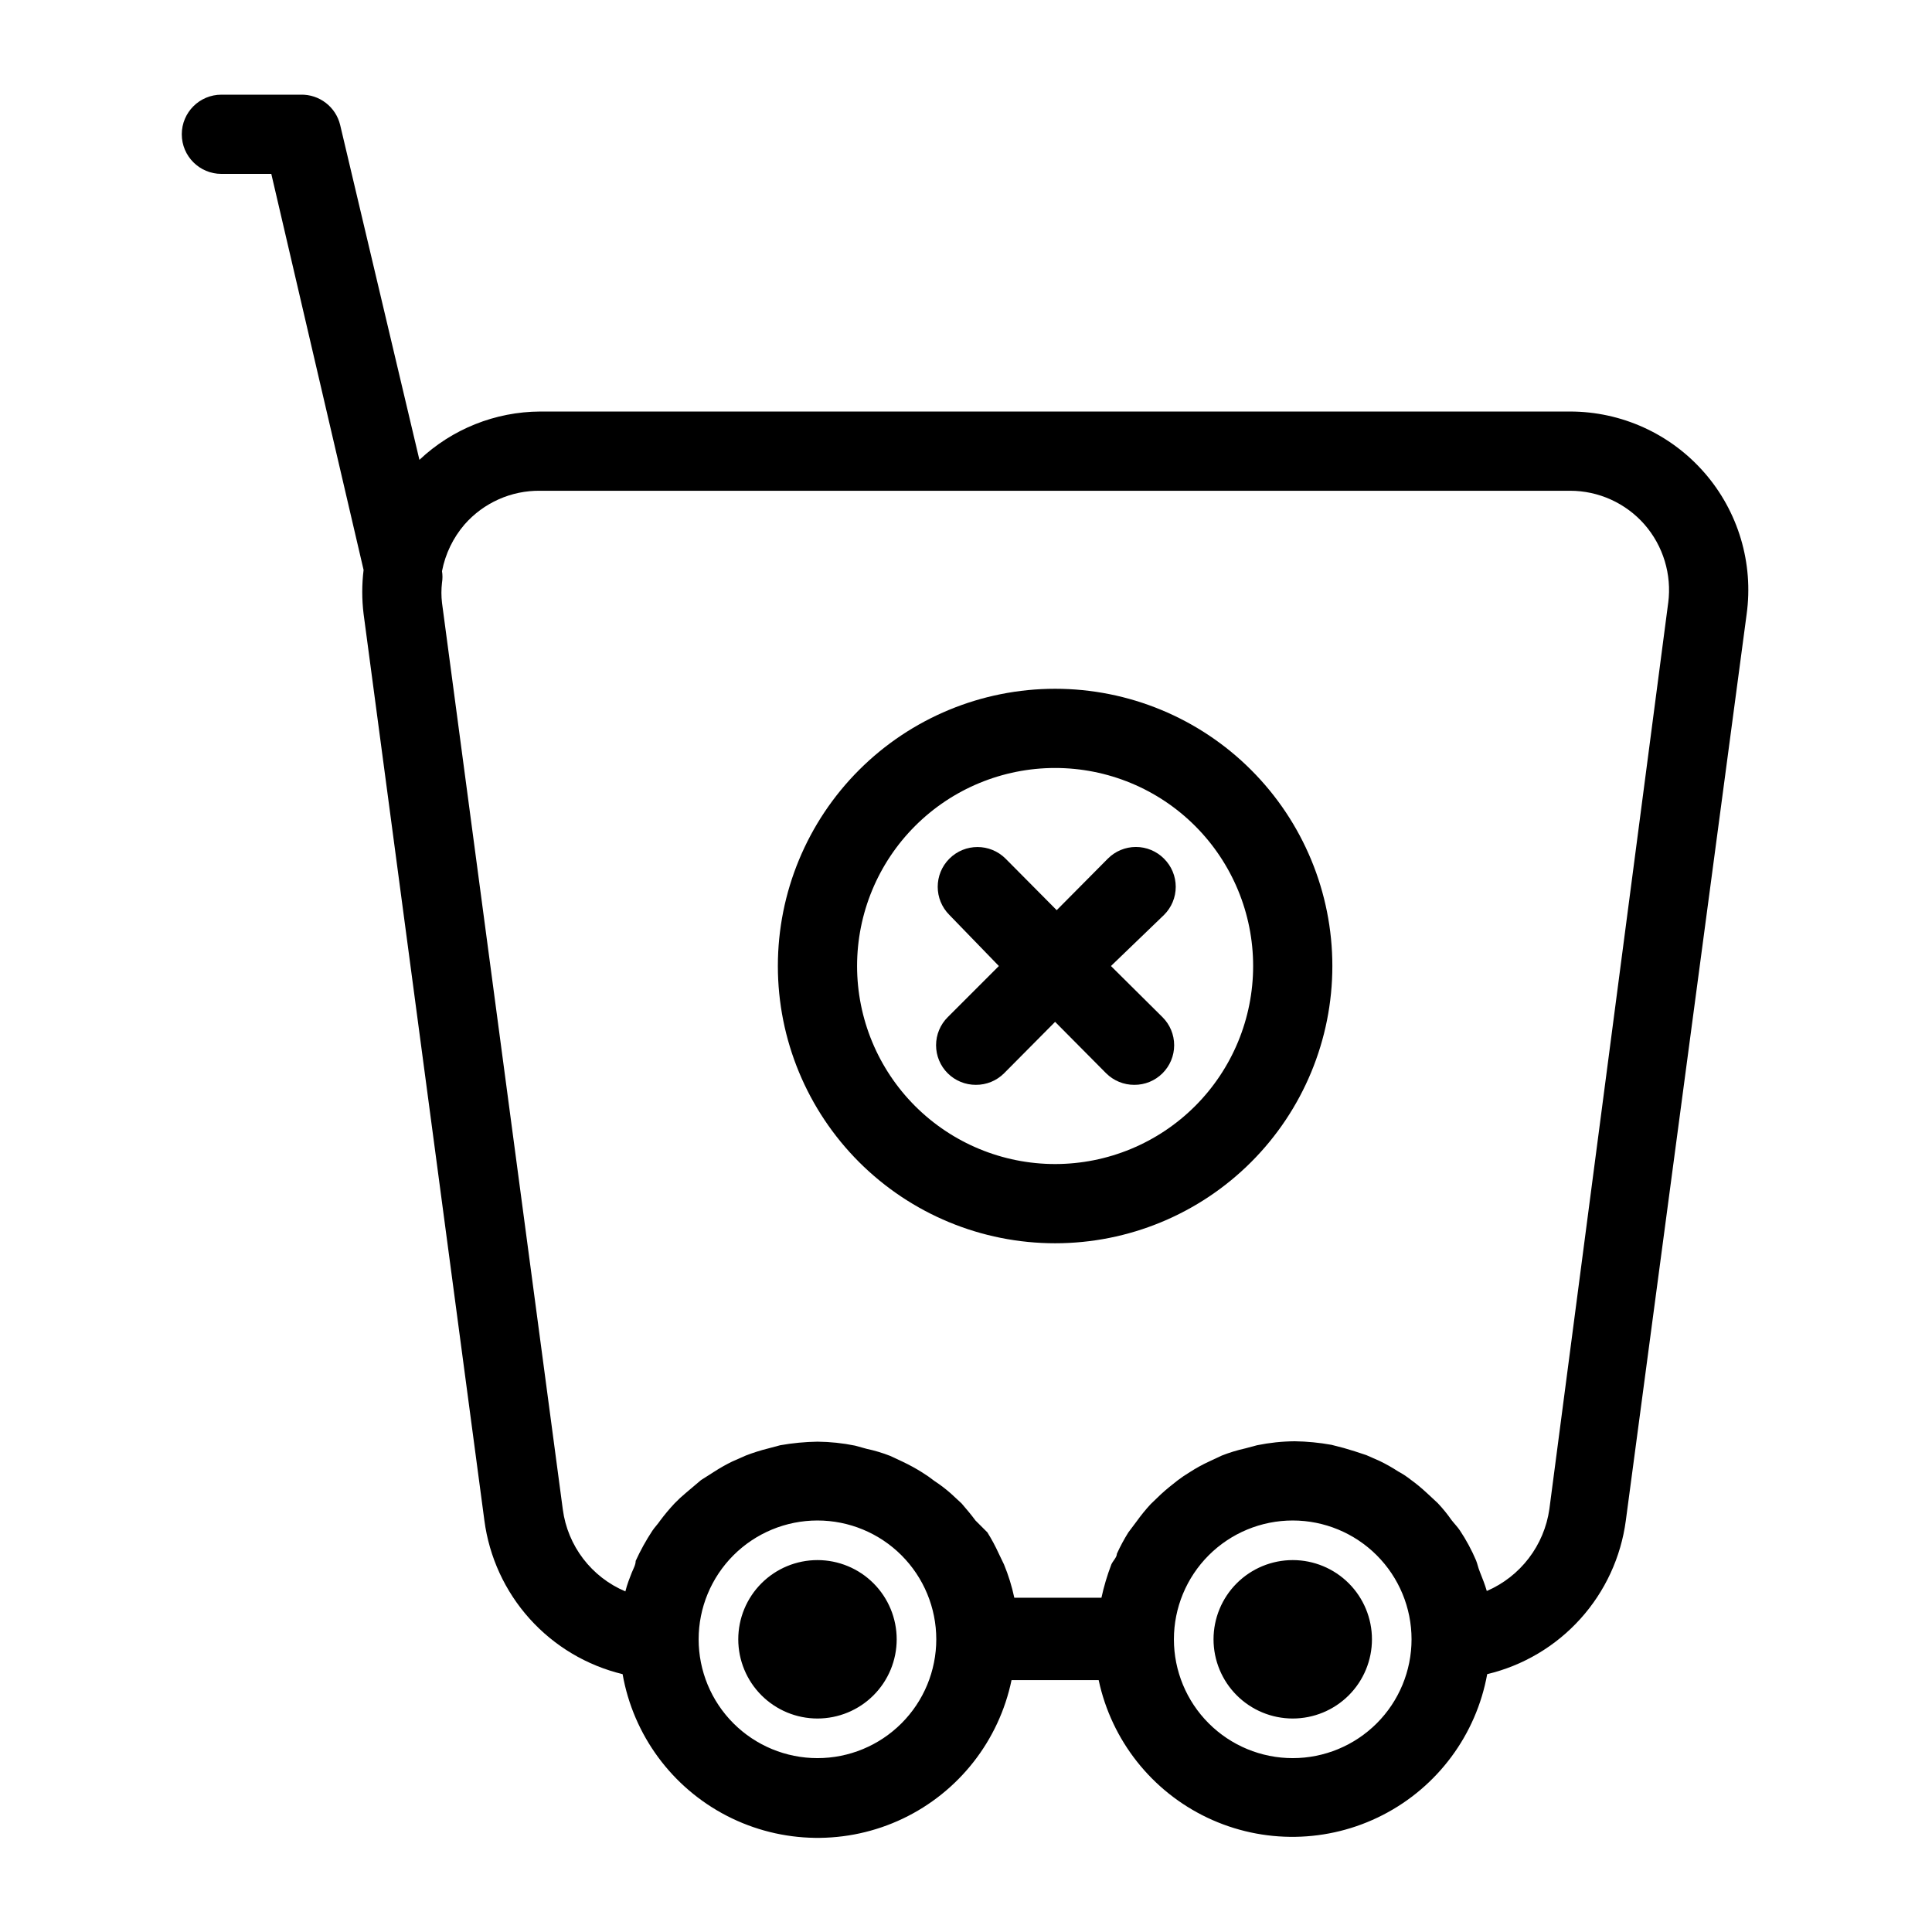
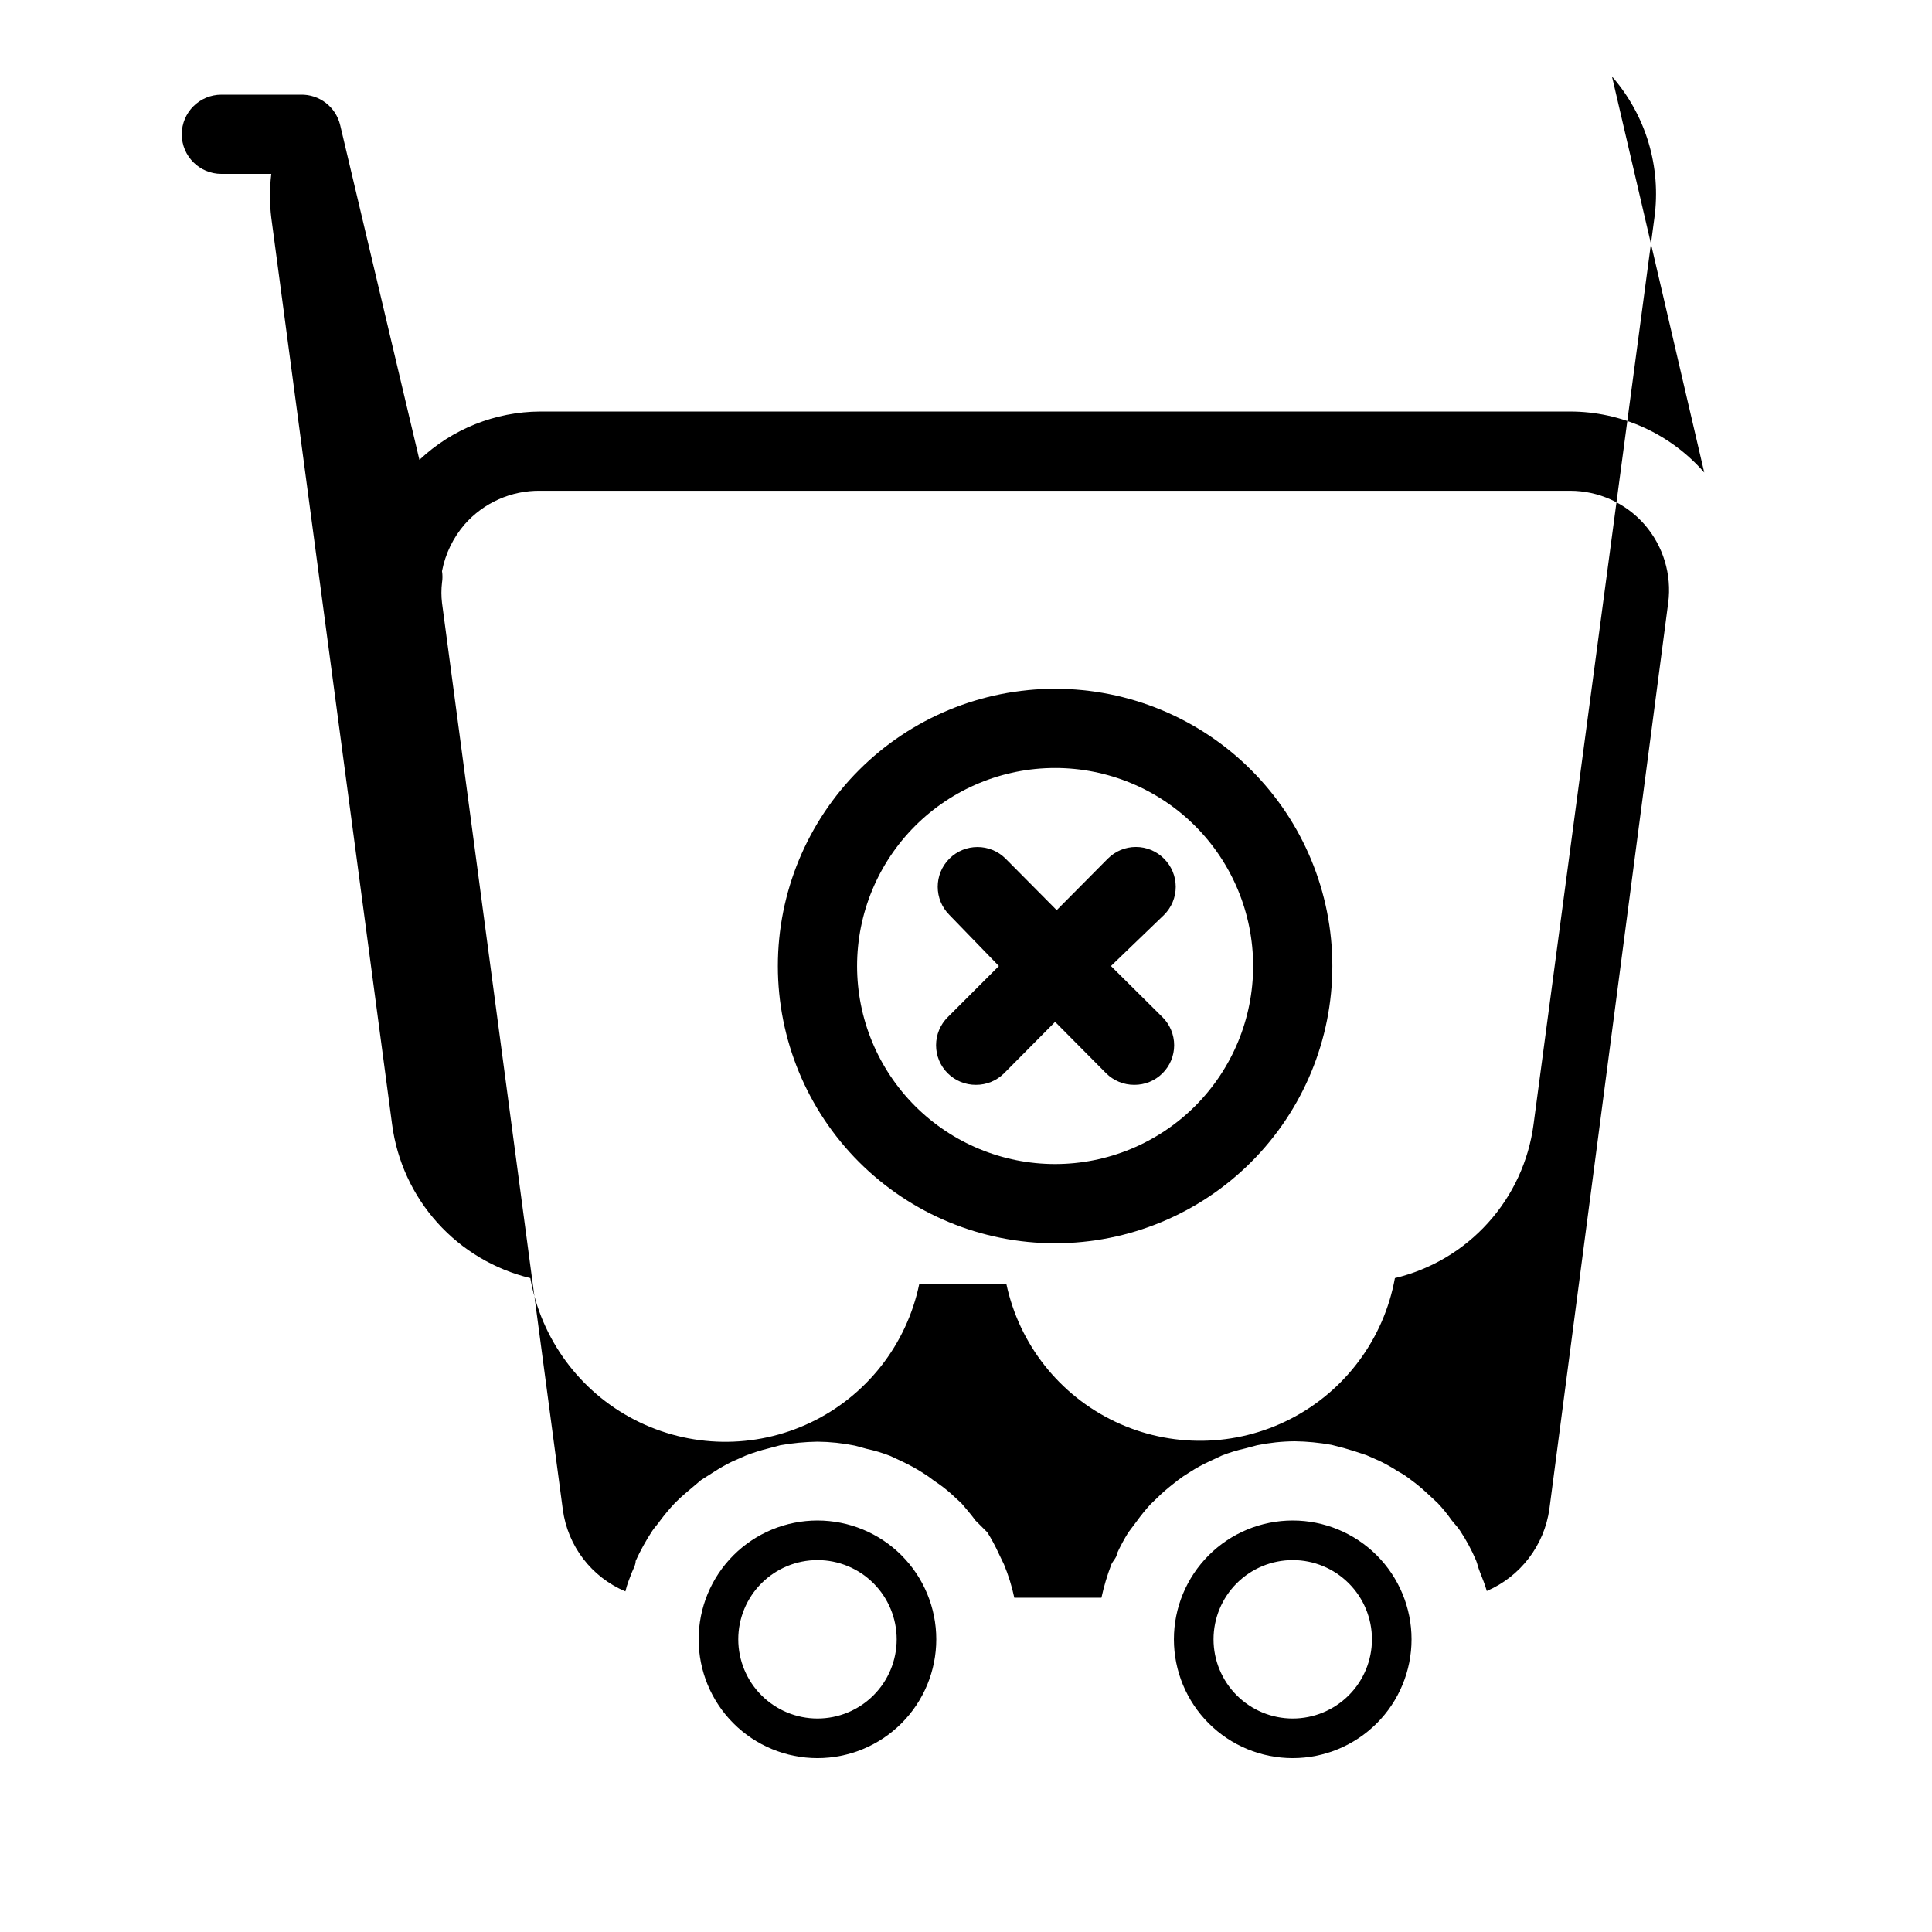
<svg xmlns="http://www.w3.org/2000/svg" fill="#000000" width="800px" height="800px" version="1.1" viewBox="144 144 512 512">
-   <path d="m360.64 557.44c-5.566 0-10.906 2.215-14.844 6.148-3.934 3.938-6.148 9.277-6.148 14.844 0 5.57 2.215 10.91 6.148 14.844 3.938 3.938 9.277 6.148 14.844 6.148 5.57 0 10.91-2.211 14.844-6.148 3.938-3.934 6.148-9.273 6.148-14.844 0-5.566-2.211-10.906-6.148-14.844-3.934-3.934-9.273-6.148-14.844-6.148zm125.95 0c-5.566 0-10.906 2.215-14.844 6.148-3.938 3.938-6.148 9.277-6.148 14.844 0 5.57 2.211 10.91 6.148 14.844 3.938 3.938 9.277 6.148 14.844 6.148 5.57 0 10.906-2.211 14.844-6.148 3.938-3.934 6.148-9.273 6.148-14.844 0-5.566-2.211-10.906-6.148-14.844-3.938-3.934-9.273-6.148-14.844-6.148zm-34.109-185.88c-1.973-1.988-4.656-3.106-7.453-3.106-2.801 0-5.481 1.117-7.453 3.106l-13.539 13.645-13.539-13.645c-4.117-4.117-10.789-4.117-14.906 0-4.117 4.117-4.117 10.789 0 14.902l13.121 13.543-13.539 13.539c-1.988 1.969-3.106 4.652-3.106 7.453 0 2.797 1.117 5.481 3.106 7.449 1.98 1.965 4.66 3.062 7.449 3.047 2.793 0.016 5.473-1.082 7.453-3.047l13.539-13.645 13.539 13.645h0.004c1.98 1.965 4.66 3.062 7.449 3.047 2.793 0.016 5.473-1.082 7.453-3.047 1.988-1.969 3.106-4.652 3.106-7.449 0-2.801-1.117-5.484-3.106-7.453l-13.645-13.539 14.066-13.543c1.984-1.969 3.102-4.652 3.102-7.449 0-2.801-1.117-5.484-3.102-7.453zm-28.867-45.027c-19.484 0-38.172 7.738-51.953 21.52-13.777 13.777-21.52 32.465-21.52 51.953 0 19.484 7.742 38.172 21.52 51.953 13.781 13.777 32.469 21.52 51.953 21.52 19.488 0 38.176-7.742 51.953-21.52 13.781-13.781 21.52-32.469 21.52-51.953 0-19.488-7.738-38.176-21.52-51.953-13.777-13.781-32.465-21.52-51.953-21.52zm0 125.95c-13.918 0-27.266-5.531-37.109-15.371-9.84-9.844-15.371-23.191-15.371-37.109 0-13.922 5.531-27.27 15.371-37.109 9.844-9.844 23.191-15.371 37.109-15.371s27.27 5.527 37.109 15.371c9.844 9.84 15.371 23.188 15.371 37.109 0 13.918-5.527 27.266-15.371 37.109-9.84 9.84-23.191 15.371-37.109 15.371zm172.03-183.26c-8.969-10.273-21.945-16.168-35.582-16.164h-272.9 0.004c-11.91 0.051-23.355 4.629-32.016 12.805l-20.992-88.691c-1.141-4.84-5.523-8.215-10.496-8.082h-20.992c-5.797 0-10.496 4.699-10.496 10.496s4.699 10.496 10.496 10.496h13.227l24.457 104.96c-0.473 3.867-0.473 7.781 0 11.648l32.012 240.25c1.277 9.695 5.457 18.777 11.996 26.047 6.539 7.269 15.129 12.387 24.633 14.68 2.844 16.152 13.074 30.047 27.652 37.559 14.582 7.512 31.832 7.777 46.637 0.715 14.801-7.062 25.449-20.641 28.785-36.699h23.09c3.406 15.977 14.055 29.457 28.812 36.469 14.758 7.008 31.934 6.746 46.469-0.711s24.77-21.258 27.684-37.332c9.527-2.273 18.137-7.383 24.695-14.656 6.559-7.269 10.758-16.359 12.043-26.07l32.012-240.15c1.879-13.559-2.219-27.27-11.23-37.574zm-235.01 340.7c-8.348 0-16.359-3.316-22.266-9.223-5.902-5.902-9.223-13.914-9.223-22.266 0-8.352 3.32-16.359 9.223-22.266 5.906-5.902 13.918-9.223 22.266-9.223 8.352 0 16.363 3.32 22.266 9.223 5.906 5.906 9.223 13.914 9.223 22.266 0 8.352-3.316 16.363-9.223 22.266-5.902 5.906-13.914 9.223-22.266 9.223zm125.95 0c-8.352 0-16.359-3.316-22.266-9.223-5.902-5.902-9.223-13.914-9.223-22.266 0-8.352 3.32-16.359 9.223-22.266 5.906-5.902 13.914-9.223 22.266-9.223 8.352 0 16.359 3.32 22.266 9.223 5.906 5.906 9.223 13.914 9.223 22.266 0 8.352-3.316 16.363-9.223 22.266-5.906 5.906-13.914 9.223-22.266 9.223zm99.504-306.17-31.488 240.15c-1.363 9.637-7.648 17.871-16.586 21.727-0.523-1.785-1.156-3.359-1.785-4.934-0.629-1.574-0.629-2.098-1.051-3.148h0.004c-1.184-2.785-2.625-5.457-4.305-7.977-0.629-0.945-1.469-1.785-2.203-2.731v0.004c-1.109-1.598-2.336-3.106-3.672-4.516l-2.938-2.731-0.004 0.004c-1.324-1.242-2.727-2.398-4.199-3.465-1.051-0.832-2.176-1.57-3.356-2.203-1.551-1.012-3.164-1.926-4.828-2.731l-3.57-1.574c-2.027-0.699-4.023-1.328-5.984-1.891l-3.254-0.84c-3.219-0.582-6.484-0.898-9.758-0.945-3.352 0.027-6.691 0.379-9.973 1.051l-3.148 0.84c-2.109 0.469-4.18 1.102-6.191 1.891l-3.359 1.574c-1.781 0.816-3.5 1.766-5.144 2.832-1.125 0.676-2.211 1.41-3.254 2.207-1.469 1.156-2.938 2.309-4.41 3.672l-2.731 2.625h0.004c-1.312 1.43-2.539 2.938-3.672 4.512l-2.203 2.938h-0.004c-1.137 1.82-2.156 3.715-3.043 5.668 0 0.945-1.051 1.891-1.469 2.832v0.004c-1.094 2.867-1.973 5.816-2.625 8.816h-23.09c-0.641-3.016-1.555-5.969-2.731-8.816l-1.363-2.832v-0.004c-0.891-1.953-1.906-3.848-3.043-5.668l-3.152-3.148c-1.156-1.574-2.414-3.043-3.672-4.512l-2.832-2.625c-1.387-1.227-2.859-2.348-4.41-3.359-1.008-0.793-2.059-1.527-3.148-2.203-1.656-1.047-3.375-1.992-5.144-2.832l-3.359-1.574c-2.043-0.805-4.148-1.434-6.297-1.891l-3.043-0.84c-3.281-0.668-6.621-1.02-9.973-1.051-3.309 0.051-6.606 0.367-9.863 0.945l-3.148 0.84c-2.035 0.504-4.031 1.137-5.984 1.891l-3.57 1.574c-1.664 0.805-3.277 1.719-4.828 2.727l-3.465 2.203-4.094 3.465h0.004c-1.031 0.855-2.012 1.766-2.941 2.731-1.34 1.434-2.602 2.941-3.777 4.512-0.629 0.945-1.469 1.785-2.098 2.731-1.672 2.543-3.148 5.207-4.41 7.977 0 1.051-0.629 2.098-1.051 3.148-0.418 1.051-1.258 3.148-1.68 4.934h0.004c-8.992-3.789-15.305-12.055-16.586-21.727l-32.012-240.25c-0.211-1.777-0.211-3.574 0-5.352 0.16-1.008 0.16-2.039 0-3.047 0.879-4.578 2.941-8.848 5.981-12.383 5.059-5.762 12.383-9.02 20.051-8.922h272.9-0.004c7.555-0.008 14.746 3.246 19.734 8.922 4.977 5.707 7.269 13.273 6.297 20.781z" />
+   <path d="m360.64 557.44c-5.566 0-10.906 2.215-14.844 6.148-3.934 3.938-6.148 9.277-6.148 14.844 0 5.57 2.215 10.91 6.148 14.844 3.938 3.938 9.277 6.148 14.844 6.148 5.57 0 10.91-2.211 14.844-6.148 3.938-3.934 6.148-9.273 6.148-14.844 0-5.566-2.211-10.906-6.148-14.844-3.934-3.934-9.273-6.148-14.844-6.148zm125.95 0c-5.566 0-10.906 2.215-14.844 6.148-3.938 3.938-6.148 9.277-6.148 14.844 0 5.57 2.211 10.91 6.148 14.844 3.938 3.938 9.277 6.148 14.844 6.148 5.57 0 10.906-2.211 14.844-6.148 3.938-3.934 6.148-9.273 6.148-14.844 0-5.566-2.211-10.906-6.148-14.844-3.938-3.934-9.273-6.148-14.844-6.148zm-34.109-185.88c-1.973-1.988-4.656-3.106-7.453-3.106-2.801 0-5.481 1.117-7.453 3.106l-13.539 13.645-13.539-13.645c-4.117-4.117-10.789-4.117-14.906 0-4.117 4.117-4.117 10.789 0 14.902l13.121 13.543-13.539 13.539c-1.988 1.969-3.106 4.652-3.106 7.453 0 2.797 1.117 5.481 3.106 7.449 1.98 1.965 4.66 3.062 7.449 3.047 2.793 0.016 5.473-1.082 7.453-3.047l13.539-13.645 13.539 13.645h0.004c1.98 1.965 4.66 3.062 7.449 3.047 2.793 0.016 5.473-1.082 7.453-3.047 1.988-1.969 3.106-4.652 3.106-7.449 0-2.801-1.117-5.484-3.106-7.453l-13.645-13.539 14.066-13.543c1.984-1.969 3.102-4.652 3.102-7.449 0-2.801-1.117-5.484-3.102-7.453zm-28.867-45.027c-19.484 0-38.172 7.738-51.953 21.52-13.777 13.777-21.52 32.465-21.52 51.953 0 19.484 7.742 38.172 21.52 51.953 13.781 13.777 32.469 21.52 51.953 21.52 19.488 0 38.176-7.742 51.953-21.52 13.781-13.781 21.52-32.469 21.52-51.953 0-19.488-7.738-38.176-21.52-51.953-13.777-13.781-32.465-21.52-51.953-21.52zm0 125.95c-13.918 0-27.266-5.531-37.109-15.371-9.84-9.844-15.371-23.191-15.371-37.109 0-13.922 5.531-27.27 15.371-37.109 9.844-9.844 23.191-15.371 37.109-15.371s27.27 5.527 37.109 15.371c9.844 9.84 15.371 23.188 15.371 37.109 0 13.918-5.527 27.266-15.371 37.109-9.84 9.84-23.191 15.371-37.109 15.371zm172.03-183.26c-8.969-10.273-21.945-16.168-35.582-16.164h-272.9 0.004c-11.91 0.051-23.355 4.629-32.016 12.805l-20.992-88.691c-1.141-4.84-5.523-8.215-10.496-8.082h-20.992c-5.797 0-10.496 4.699-10.496 10.496s4.699 10.496 10.496 10.496h13.227c-0.473 3.867-0.473 7.781 0 11.648l32.012 240.25c1.277 9.695 5.457 18.777 11.996 26.047 6.539 7.269 15.129 12.387 24.633 14.68 2.844 16.152 13.074 30.047 27.652 37.559 14.582 7.512 31.832 7.777 46.637 0.715 14.801-7.062 25.449-20.641 28.785-36.699h23.09c3.406 15.977 14.055 29.457 28.812 36.469 14.758 7.008 31.934 6.746 46.469-0.711s24.77-21.258 27.684-37.332c9.527-2.273 18.137-7.383 24.695-14.656 6.559-7.269 10.758-16.359 12.043-26.07l32.012-240.15c1.879-13.559-2.219-27.27-11.23-37.574zm-235.01 340.7c-8.348 0-16.359-3.316-22.266-9.223-5.902-5.902-9.223-13.914-9.223-22.266 0-8.352 3.32-16.359 9.223-22.266 5.906-5.902 13.918-9.223 22.266-9.223 8.352 0 16.363 3.32 22.266 9.223 5.906 5.906 9.223 13.914 9.223 22.266 0 8.352-3.316 16.363-9.223 22.266-5.902 5.906-13.914 9.223-22.266 9.223zm125.95 0c-8.352 0-16.359-3.316-22.266-9.223-5.902-5.902-9.223-13.914-9.223-22.266 0-8.352 3.32-16.359 9.223-22.266 5.906-5.902 13.914-9.223 22.266-9.223 8.352 0 16.359 3.32 22.266 9.223 5.906 5.906 9.223 13.914 9.223 22.266 0 8.352-3.316 16.363-9.223 22.266-5.906 5.906-13.914 9.223-22.266 9.223zm99.504-306.17-31.488 240.15c-1.363 9.637-7.648 17.871-16.586 21.727-0.523-1.785-1.156-3.359-1.785-4.934-0.629-1.574-0.629-2.098-1.051-3.148h0.004c-1.184-2.785-2.625-5.457-4.305-7.977-0.629-0.945-1.469-1.785-2.203-2.731v0.004c-1.109-1.598-2.336-3.106-3.672-4.516l-2.938-2.731-0.004 0.004c-1.324-1.242-2.727-2.398-4.199-3.465-1.051-0.832-2.176-1.57-3.356-2.203-1.551-1.012-3.164-1.926-4.828-2.731l-3.57-1.574c-2.027-0.699-4.023-1.328-5.984-1.891l-3.254-0.84c-3.219-0.582-6.484-0.898-9.758-0.945-3.352 0.027-6.691 0.379-9.973 1.051l-3.148 0.84c-2.109 0.469-4.18 1.102-6.191 1.891l-3.359 1.574c-1.781 0.816-3.5 1.766-5.144 2.832-1.125 0.676-2.211 1.41-3.254 2.207-1.469 1.156-2.938 2.309-4.41 3.672l-2.731 2.625h0.004c-1.312 1.43-2.539 2.938-3.672 4.512l-2.203 2.938h-0.004c-1.137 1.82-2.156 3.715-3.043 5.668 0 0.945-1.051 1.891-1.469 2.832v0.004c-1.094 2.867-1.973 5.816-2.625 8.816h-23.09c-0.641-3.016-1.555-5.969-2.731-8.816l-1.363-2.832v-0.004c-0.891-1.953-1.906-3.848-3.043-5.668l-3.152-3.148c-1.156-1.574-2.414-3.043-3.672-4.512l-2.832-2.625c-1.387-1.227-2.859-2.348-4.41-3.359-1.008-0.793-2.059-1.527-3.148-2.203-1.656-1.047-3.375-1.992-5.144-2.832l-3.359-1.574c-2.043-0.805-4.148-1.434-6.297-1.891l-3.043-0.84c-3.281-0.668-6.621-1.02-9.973-1.051-3.309 0.051-6.606 0.367-9.863 0.945l-3.148 0.84c-2.035 0.504-4.031 1.137-5.984 1.891l-3.57 1.574c-1.664 0.805-3.277 1.719-4.828 2.727l-3.465 2.203-4.094 3.465h0.004c-1.031 0.855-2.012 1.766-2.941 2.731-1.34 1.434-2.602 2.941-3.777 4.512-0.629 0.945-1.469 1.785-2.098 2.731-1.672 2.543-3.148 5.207-4.41 7.977 0 1.051-0.629 2.098-1.051 3.148-0.418 1.051-1.258 3.148-1.68 4.934h0.004c-8.992-3.789-15.305-12.055-16.586-21.727l-32.012-240.25c-0.211-1.777-0.211-3.574 0-5.352 0.16-1.008 0.16-2.039 0-3.047 0.879-4.578 2.941-8.848 5.981-12.383 5.059-5.762 12.383-9.02 20.051-8.922h272.9-0.004c7.555-0.008 14.746 3.246 19.734 8.922 4.977 5.707 7.269 13.273 6.297 20.781z" />
</svg>